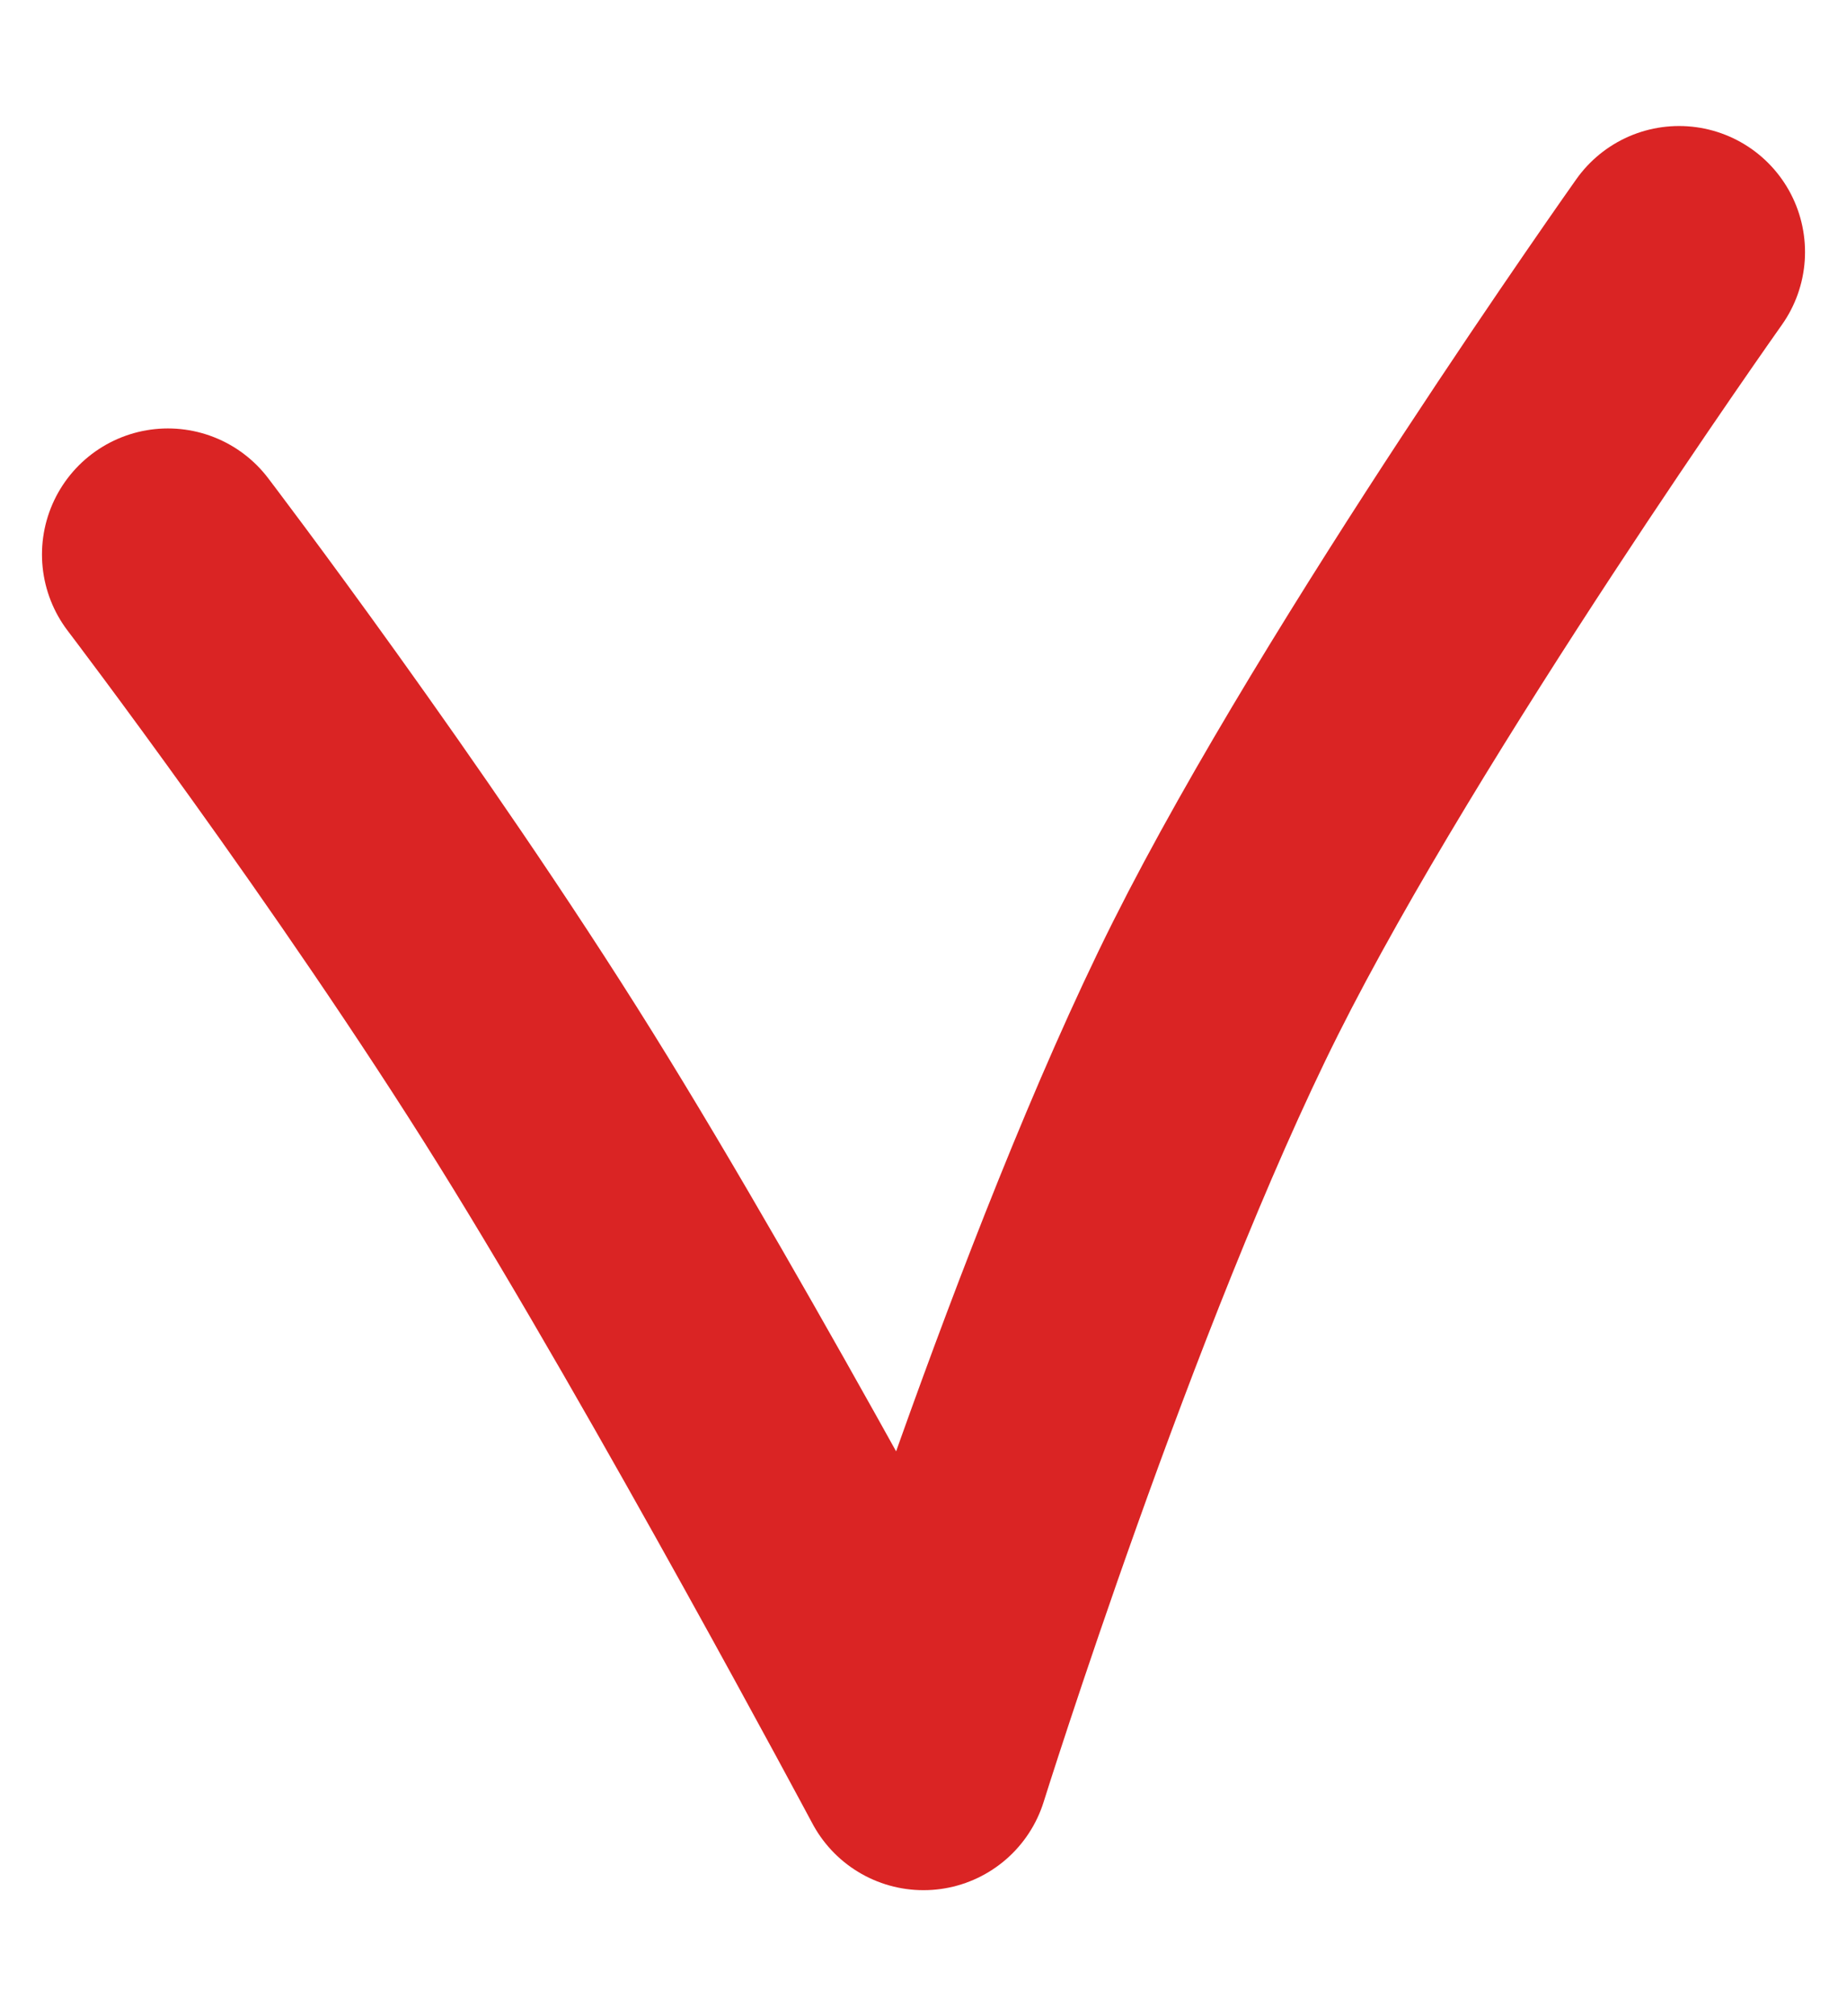
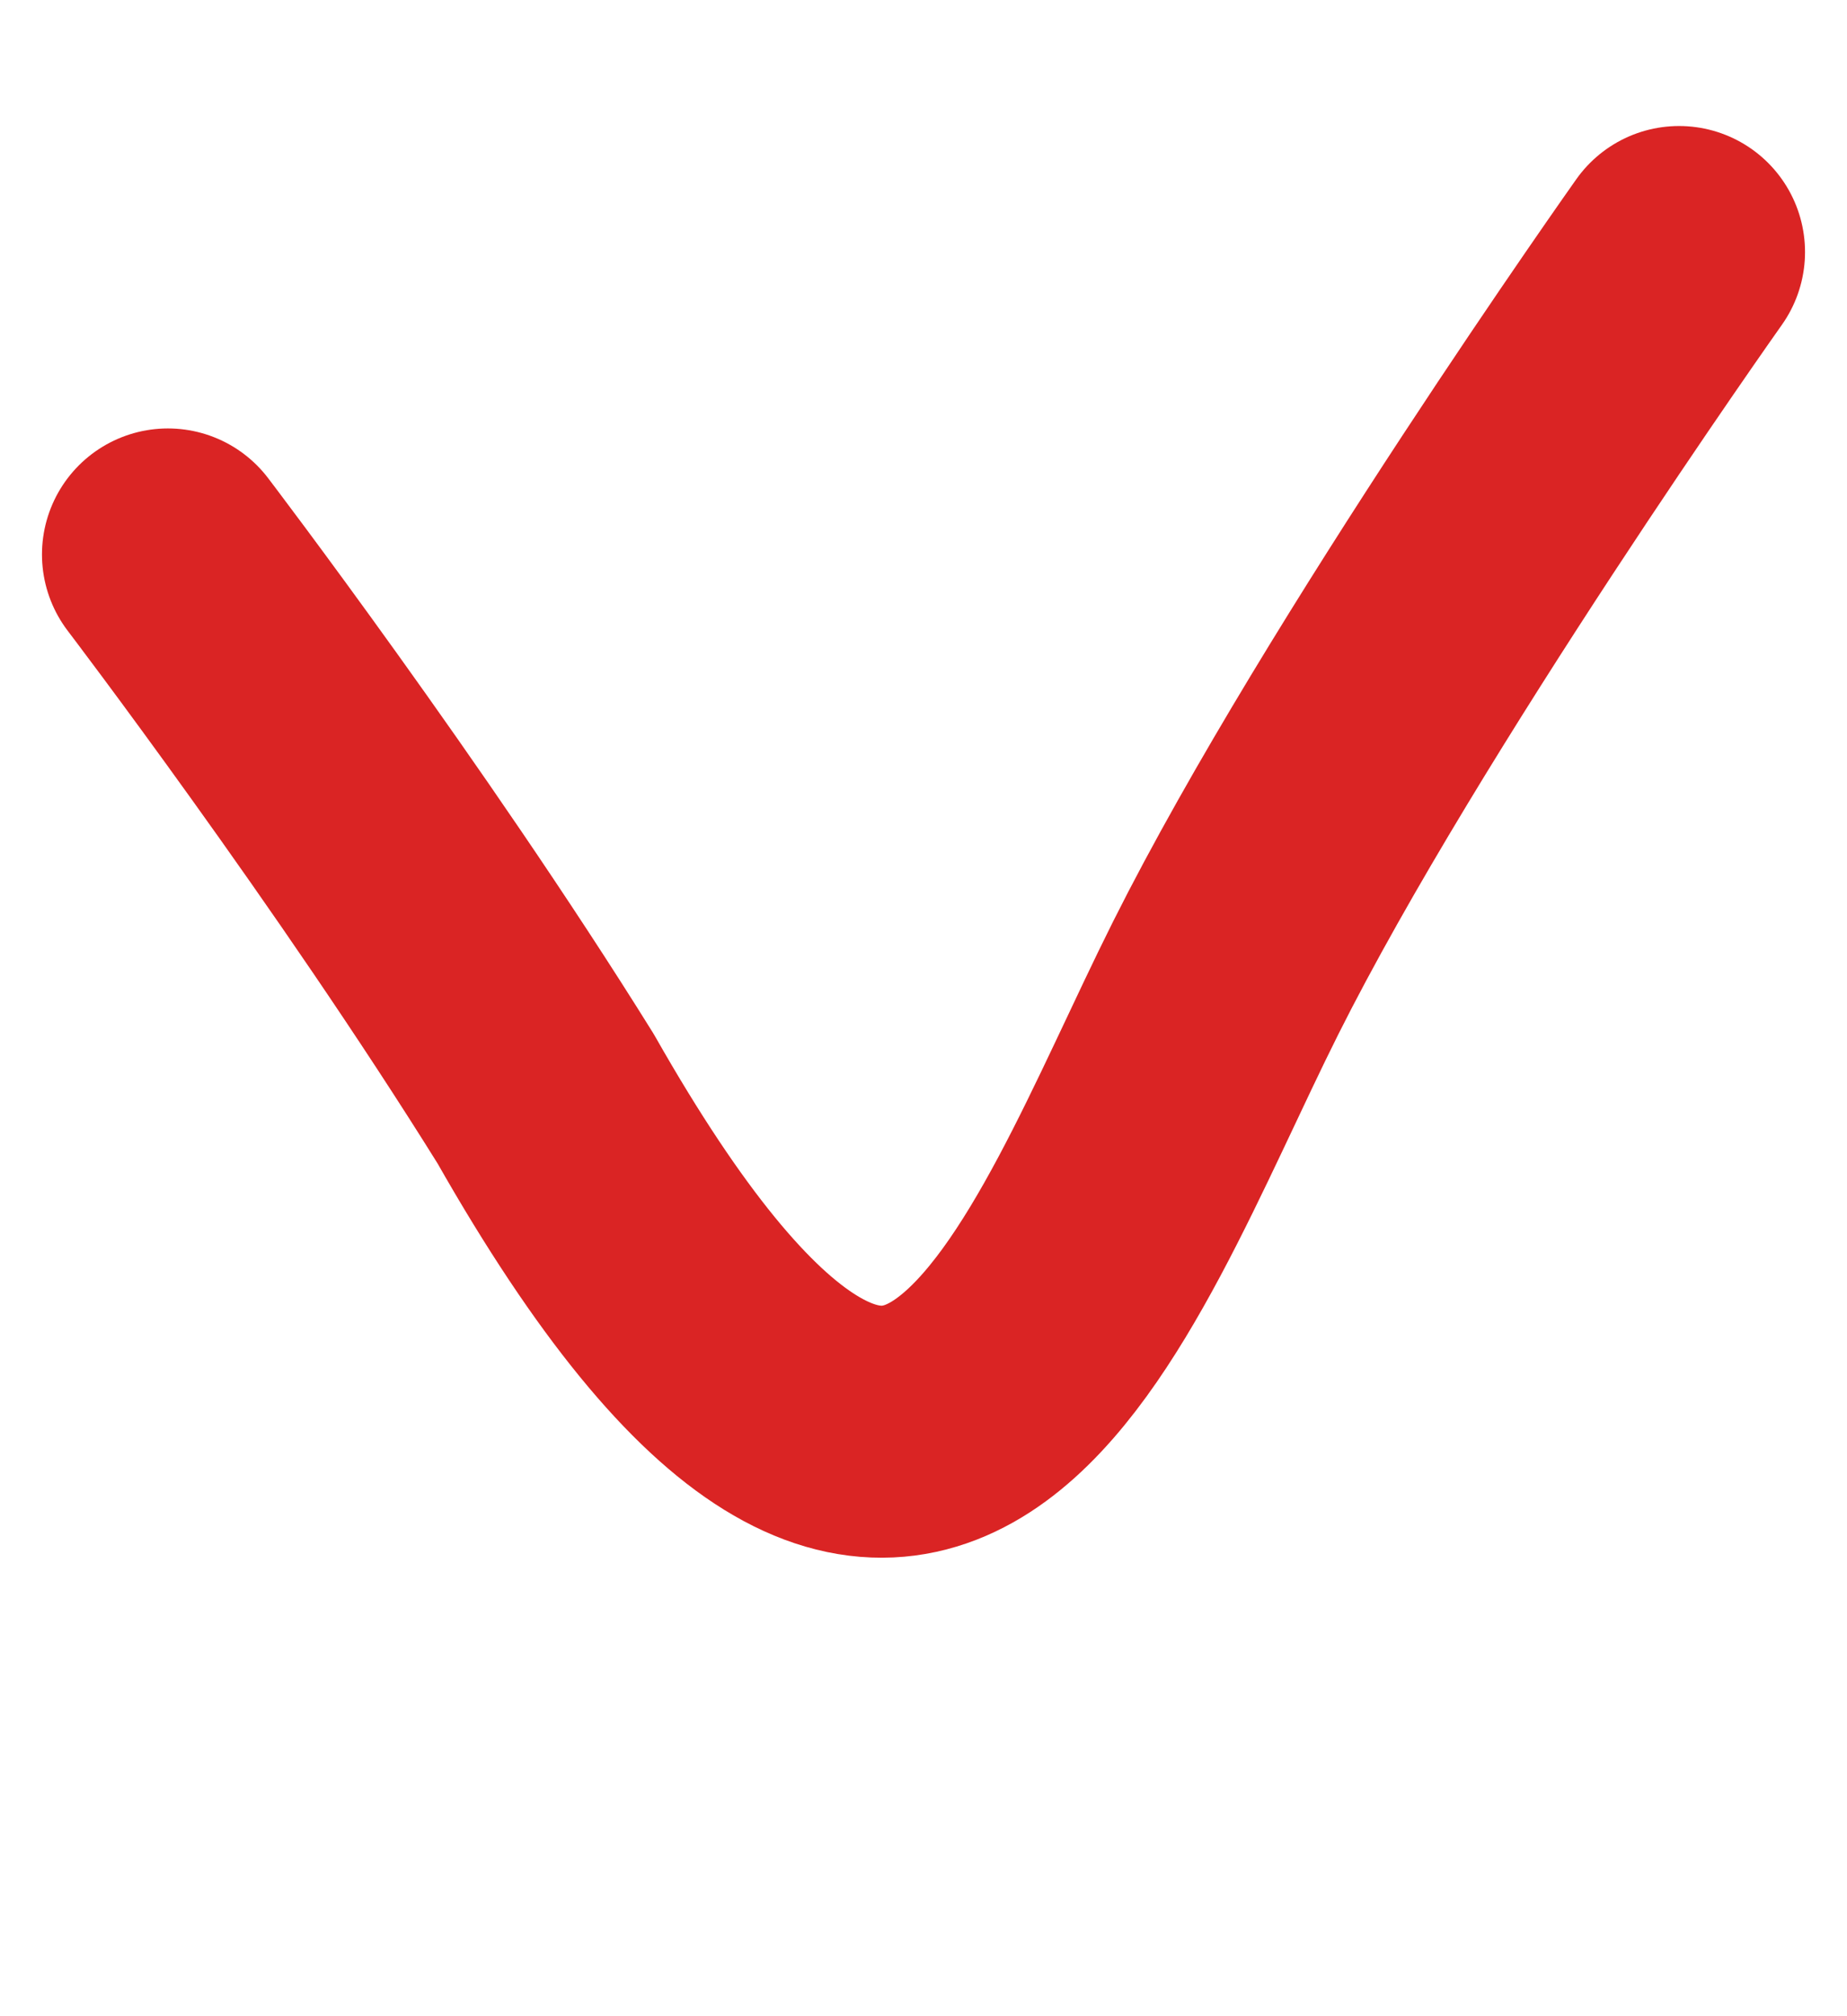
<svg xmlns="http://www.w3.org/2000/svg" width="11" height="12" viewBox="0 0 11 12" fill="none">
-   <path d="M1 3.3C1 3.3 2.268 4.963 3.25 6.54C4.197 8.06 5.5 10.5 5.5 10.5C5.5 10.5 6.41 7.595 7.3 5.82C8.178 4.07 10 1.5 10 1.5" stroke="#DA2424" stroke-width="1.5" stroke-linecap="round" stroke-linejoin="round" />
+   <path d="M1 3.3C1 3.3 2.268 4.963 3.25 6.54C5.5 10.5 6.41 7.595 7.3 5.82C8.178 4.07 10 1.5 10 1.5" stroke="#DA2424" stroke-width="1.5" stroke-linecap="round" stroke-linejoin="round" />
</svg>